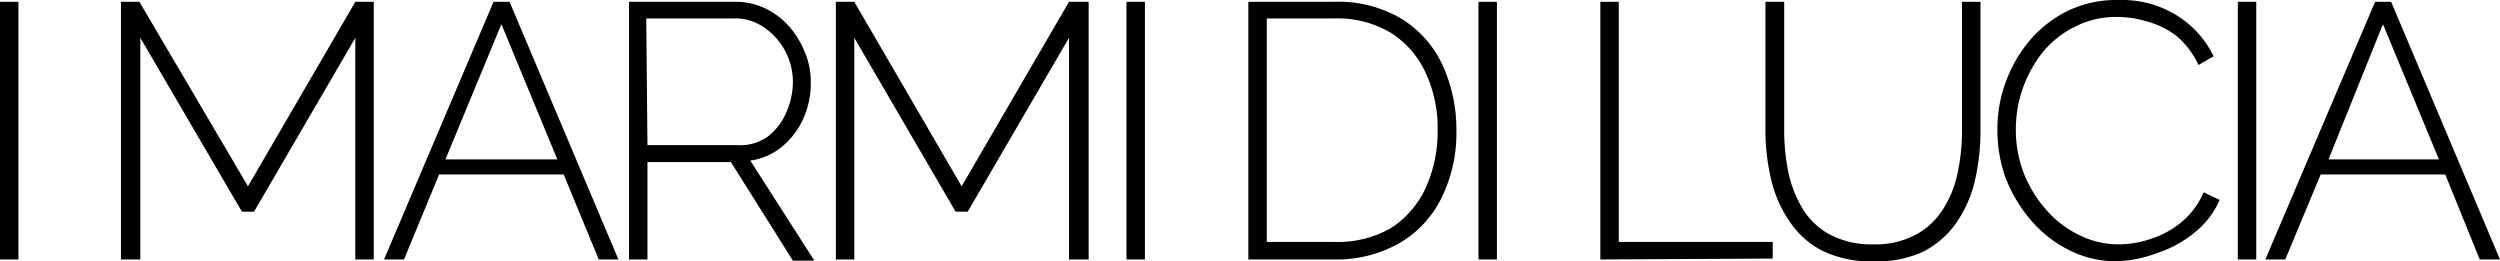
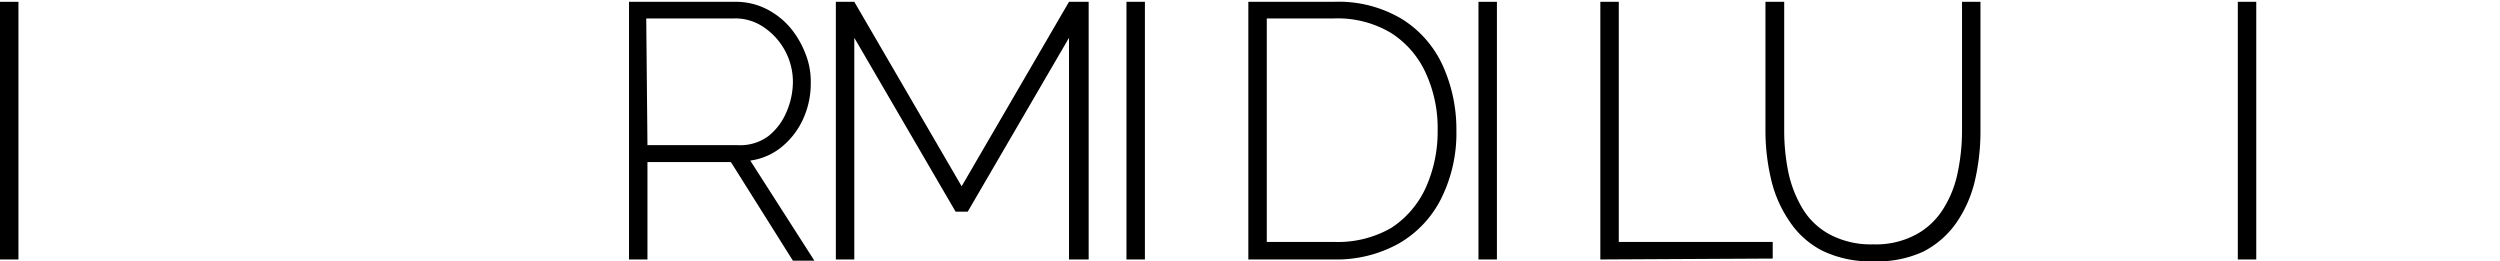
<svg xmlns="http://www.w3.org/2000/svg" viewBox="0 0 82.67 8.64">
  <g id="Livello_2" data-name="Livello 2">
    <g id="Livello_1-2" data-name="Livello 1">
      <path d="M0,8.58V.06H.61V8.58Z" />
-       <path d="M11.75,8.58V1.25L8.4,7H8L4.64,1.25V8.58H4V.06h.61L8.2,6.16,11.75.06h.61V8.58Z" />
-       <path d="M16.32.06h.53l3.6,8.52H19.8L18.64,5.77H14.52L13.36,8.58H12.7Zm2.11,5.21L16.58.8,14.73,5.27Z" />
      <path d="M20.8,8.58V.06h3.53a2.24,2.24,0,0,1,1,.23,2.55,2.55,0,0,1,.78.6,3,3,0,0,1,.51.85,2.45,2.45,0,0,1,.19,1,2.82,2.82,0,0,1-.25,1.19,2.56,2.56,0,0,1-.7.92,2.09,2.09,0,0,1-1.05.46l2.12,3.31h-.71L24.17,5.36H21.41V8.58Zm.61-3.78h3a1.56,1.56,0,0,0,1-.3A2,2,0,0,0,26,3.72a2.53,2.53,0,0,0,.22-1A2.18,2.18,0,0,0,25.27.91a1.65,1.65,0,0,0-1-.3h-2.9Z" />
      <path d="M35.35,8.58V1.25L32,7h-.4L28.25,1.25V8.58h-.61V.06h.61l3.55,6.1L35.35.06H36V8.58Z" />
      <path d="M37.25,8.58V.06h.61V8.58Z" />
      <path d="M41.28,8.58V.06h2.83a4.08,4.08,0,0,1,2.25.57,3.54,3.54,0,0,1,1.35,1.54,5.12,5.12,0,0,1,.45,2.14,4.85,4.85,0,0,1-.5,2.25,3.54,3.54,0,0,1-1.4,1.49,4.23,4.23,0,0,1-2.15.53Zm6.26-4.27a4.35,4.35,0,0,0-.4-1.91A3.08,3.08,0,0,0,46,1.09,3.44,3.44,0,0,0,44.11.61H41.89V8h2.22A3.54,3.54,0,0,0,46,7.54,3.13,3.13,0,0,0,47.15,6.2,4.5,4.5,0,0,0,47.54,4.31Z" />
      <path d="M48.89,8.58V.06h.61V8.58Z" />
      <path d="M52.92,8.58V.06h.61V8h5.09v.55Z" />
      <path d="M61.94,8.64a3.6,3.6,0,0,1-1.7-.36,2.87,2.87,0,0,1-1.09-1,4.06,4.06,0,0,1-.59-1.38,7,7,0,0,1-.18-1.58V.06H59V4.34a6.92,6.92,0,0,0,.14,1.37,3.93,3.93,0,0,0,.48,1.21,2.35,2.35,0,0,0,.9.84,2.9,2.9,0,0,0,1.42.32,2.8,2.8,0,0,0,1.43-.33,2.4,2.4,0,0,0,.9-.86,3.54,3.54,0,0,0,.47-1.2,6.72,6.72,0,0,0,.14-1.35V.06h.61V4.34A7.21,7.21,0,0,1,65.3,6a4.07,4.07,0,0,1-.61,1.37,3,3,0,0,1-1.09.95A3.61,3.61,0,0,1,61.94,8.64Z" />
-       <path d="M66.05,4.25a4.47,4.47,0,0,1,.27-1.52,4.55,4.55,0,0,1,.78-1.37,4,4,0,0,1,1.27-1A3.77,3.77,0,0,1,70.08,0,3.45,3.45,0,0,1,72,.52a3.28,3.28,0,0,1,1.2,1.34l-.5.29A2.84,2.84,0,0,0,72,1.21,2.85,2.85,0,0,0,71,.71a3.53,3.53,0,0,0-1-.15A3,3,0,0,0,68.6.89a3.2,3.2,0,0,0-1.07.86,4.1,4.1,0,0,0-.87,2.53,4,4,0,0,0,.26,1.44,4.06,4.06,0,0,0,.73,1.2,3.36,3.36,0,0,0,1.08.84,2.91,2.91,0,0,0,1.34.32,3.31,3.31,0,0,0,1.05-.18,3.05,3.05,0,0,0,1-.54,2.64,2.64,0,0,0,.75-1l.53.25a2.81,2.81,0,0,1-.83,1.08,3.73,3.73,0,0,1-1.22.67A4.18,4.18,0,0,1,70,8.64a3.46,3.46,0,0,1-1.6-.38,4,4,0,0,1-1.26-1,4.77,4.77,0,0,1-.83-1.41A4.68,4.68,0,0,1,66.05,4.25Z" />
      <path d="M74,8.58V.06h.61V8.58Z" />
-       <path d="M78.54.06h.53l3.6,8.52H82L80.86,5.77H76.74L75.57,8.58h-.66Zm2.11,5.21L78.8.8,77,5.27Z" />
    </g>
  </g>
</svg>